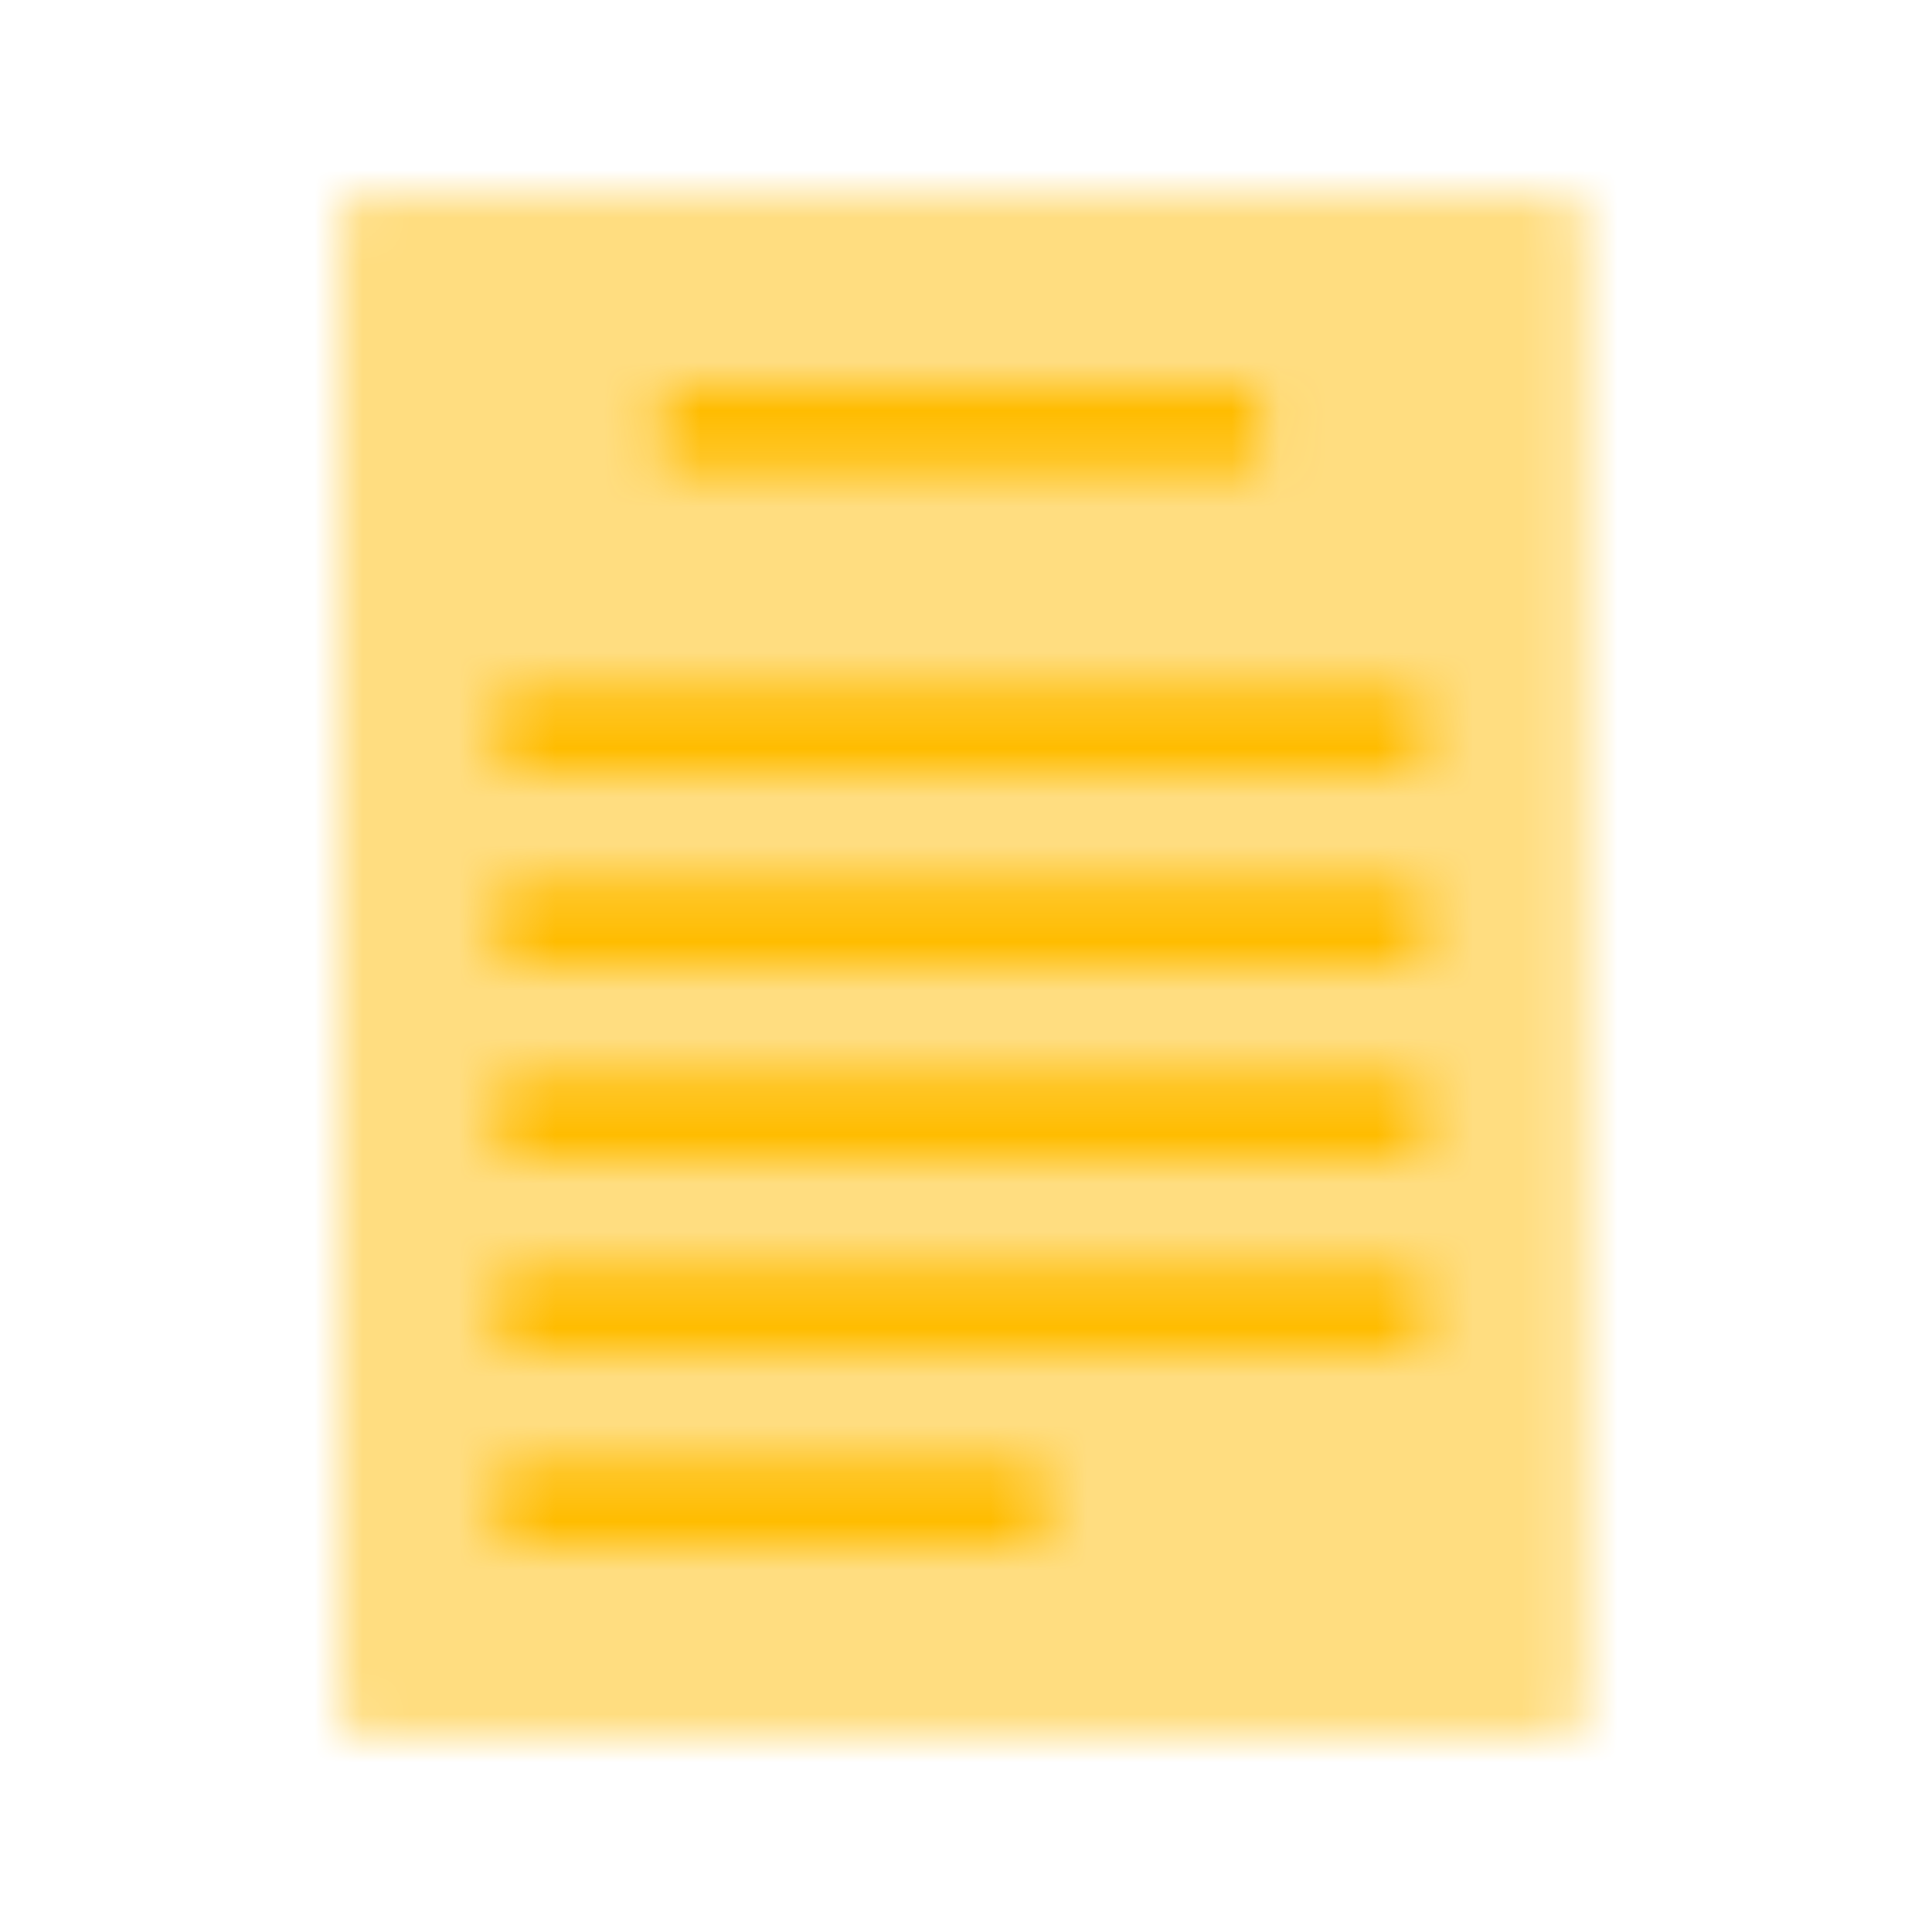
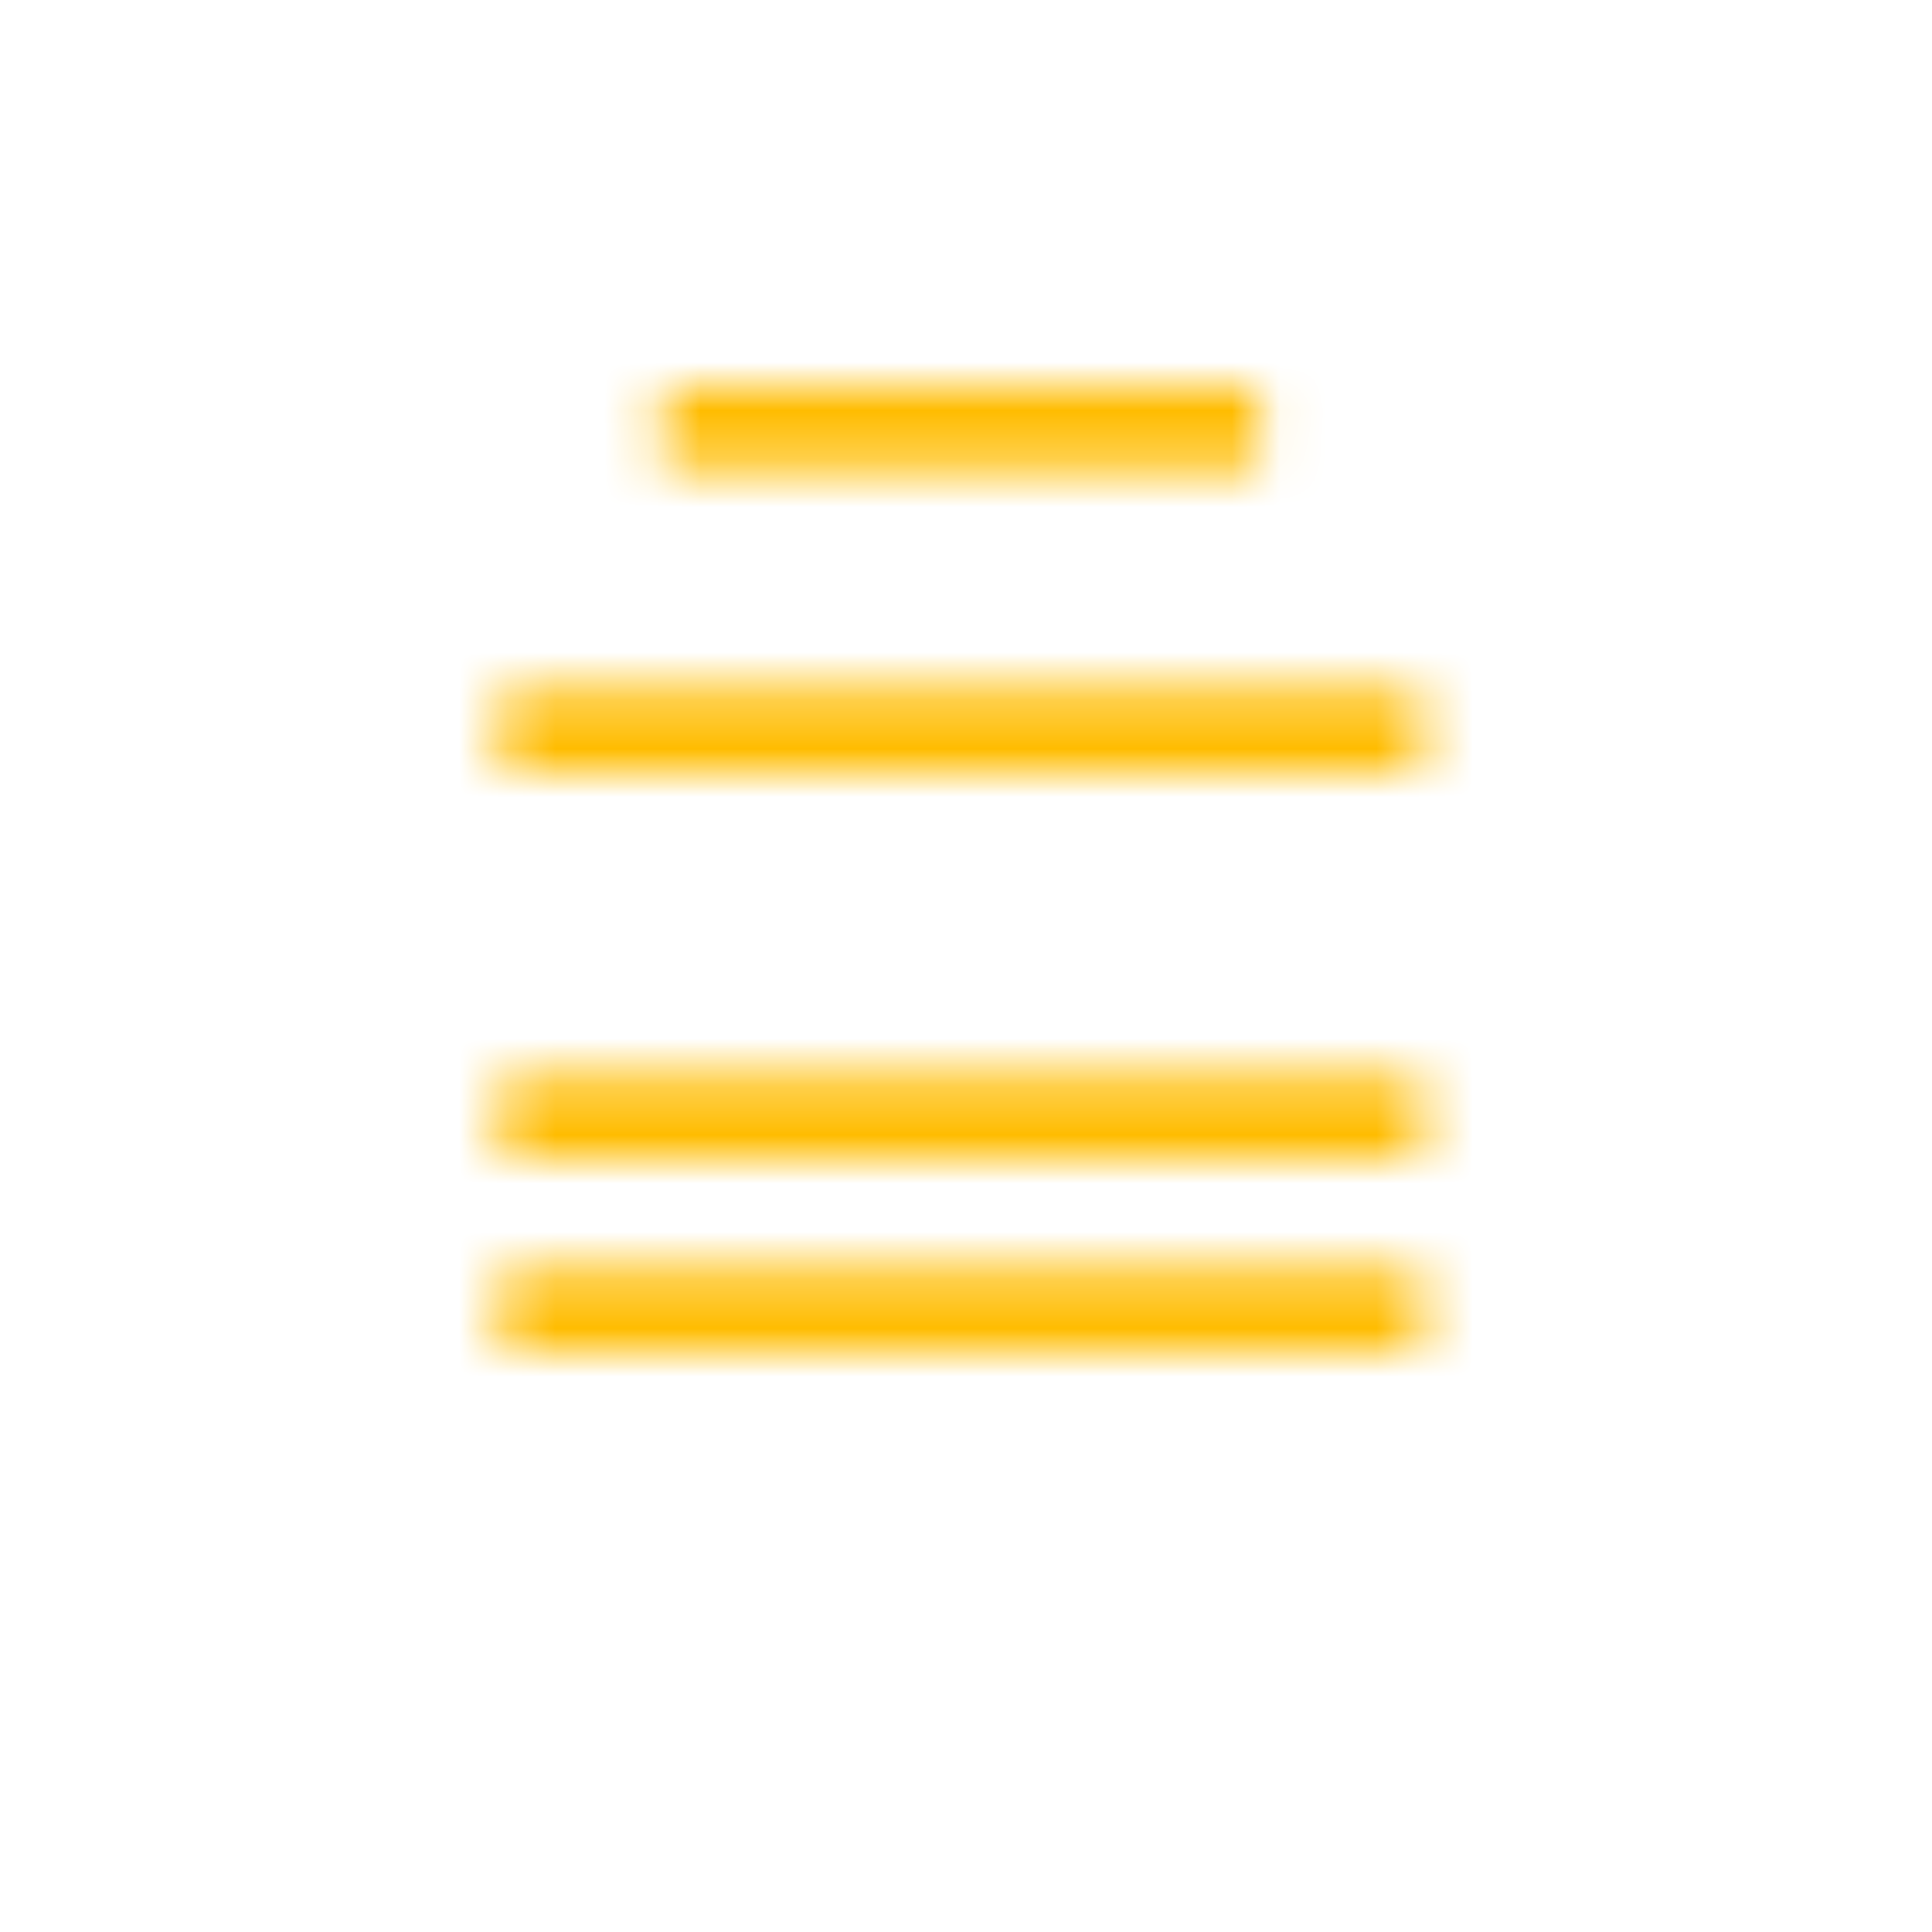
<svg xmlns="http://www.w3.org/2000/svg" width="40" height="40" viewBox="0 0 40 40" fill="none">
  <mask id="mask0_35702_236552" style="mask-type:luminance" maskUnits="userSpaceOnUse" x="7" y="4" width="26" height="32">
    <path d="M32.269 36H7.538C7.239 36 7 35.761 7 35.469V4.531C7 4.235 7.243 4 7.538 4H32.269C32.568 4 32.806 4.239 32.806 4.531V35.469C32.806 35.761 32.568 36 32.269 36Z" fill="white" />
  </mask>
  <g mask="url(#mask0_35702_236552)">
    <mask id="mask1_35702_236552" style="mask-type:luminance" maskUnits="userSpaceOnUse" x="-258" y="-62" width="407" height="565">
      <path d="M148.336 -61.724H-257.408V502.083H148.336V-61.724Z" fill="white" />
    </mask>
    <g mask="url(#mask1_35702_236552)">
-       <path d="M34.729 2.033H5.068V37.963H34.729V2.033Z" fill="#FFDD80" />
-     </g>
+       </g>
  </g>
  <mask id="mask2_35702_236552" style="mask-type:luminance" maskUnits="userSpaceOnUse" x="13" y="7" width="14" height="3">
    <path d="M26.072 7.995H13.729V9.711H26.072V7.995Z" fill="white" />
  </mask>
  <g mask="url(#mask2_35702_236552)">
    <path d="M28 6.032H11.802V11.675H28V6.032Z" fill="#FFBC00" />
  </g>
  <mask id="mask3_35702_236552" style="mask-type:luminance" maskUnits="userSpaceOnUse" x="10" y="14" width="20" height="2">
    <path d="M29.438 14.283H10.365V15.998H29.438V14.283Z" fill="white" />
  </mask>
  <g mask="url(#mask3_35702_236552)">
    <path d="M31.37 12.319H8.438V17.962H31.37V12.319Z" fill="#FFBC00" />
  </g>
  <mask id="mask4_35702_236552" style="mask-type:luminance" maskUnits="userSpaceOnUse" x="10" y="18" width="20" height="2">
    <path d="M29.438 18.282H10.365V19.998H29.438V18.282Z" fill="white" />
  </mask>
  <g mask="url(#mask4_35702_236552)">
-     <path d="M31.37 16.319H8.438V21.961H31.37V16.319Z" fill="#FFBC00" />
-   </g>
+     </g>
  <mask id="mask5_35702_236552" style="mask-type:luminance" maskUnits="userSpaceOnUse" x="10" y="22" width="20" height="3">
    <path d="M29.438 22.286H10.365V24.002H29.438V22.286Z" fill="white" />
  </mask>
  <g mask="url(#mask5_35702_236552)">
    <path d="M31.37 20.318H8.438V25.96H31.37V20.318Z" fill="#FFBC00" />
  </g>
  <mask id="mask6_35702_236552" style="mask-type:luminance" maskUnits="userSpaceOnUse" x="10" y="26" width="20" height="3">
    <path d="M29.438 26.285H10.365V28.001H29.438V26.285Z" fill="white" />
  </mask>
  <g mask="url(#mask6_35702_236552)">
    <path d="M31.37 24.322H8.438V29.964H31.37V24.322Z" fill="#FFBC00" />
  </g>
  <mask id="mask7_35702_236552" style="mask-type:luminance" maskUnits="userSpaceOnUse" x="10" y="30" width="12" height="3">
    <path d="M21.586 30.285H10.365V32.001H21.586V30.285Z" fill="white" />
  </mask>
  <g mask="url(#mask7_35702_236552)">
-     <path d="M23.514 28.322H8.438V33.964H23.514V28.322Z" fill="#FFBC00" />
+     <path d="M23.514 28.322H8.438V33.964V28.322Z" fill="#FFBC00" />
  </g>
</svg>